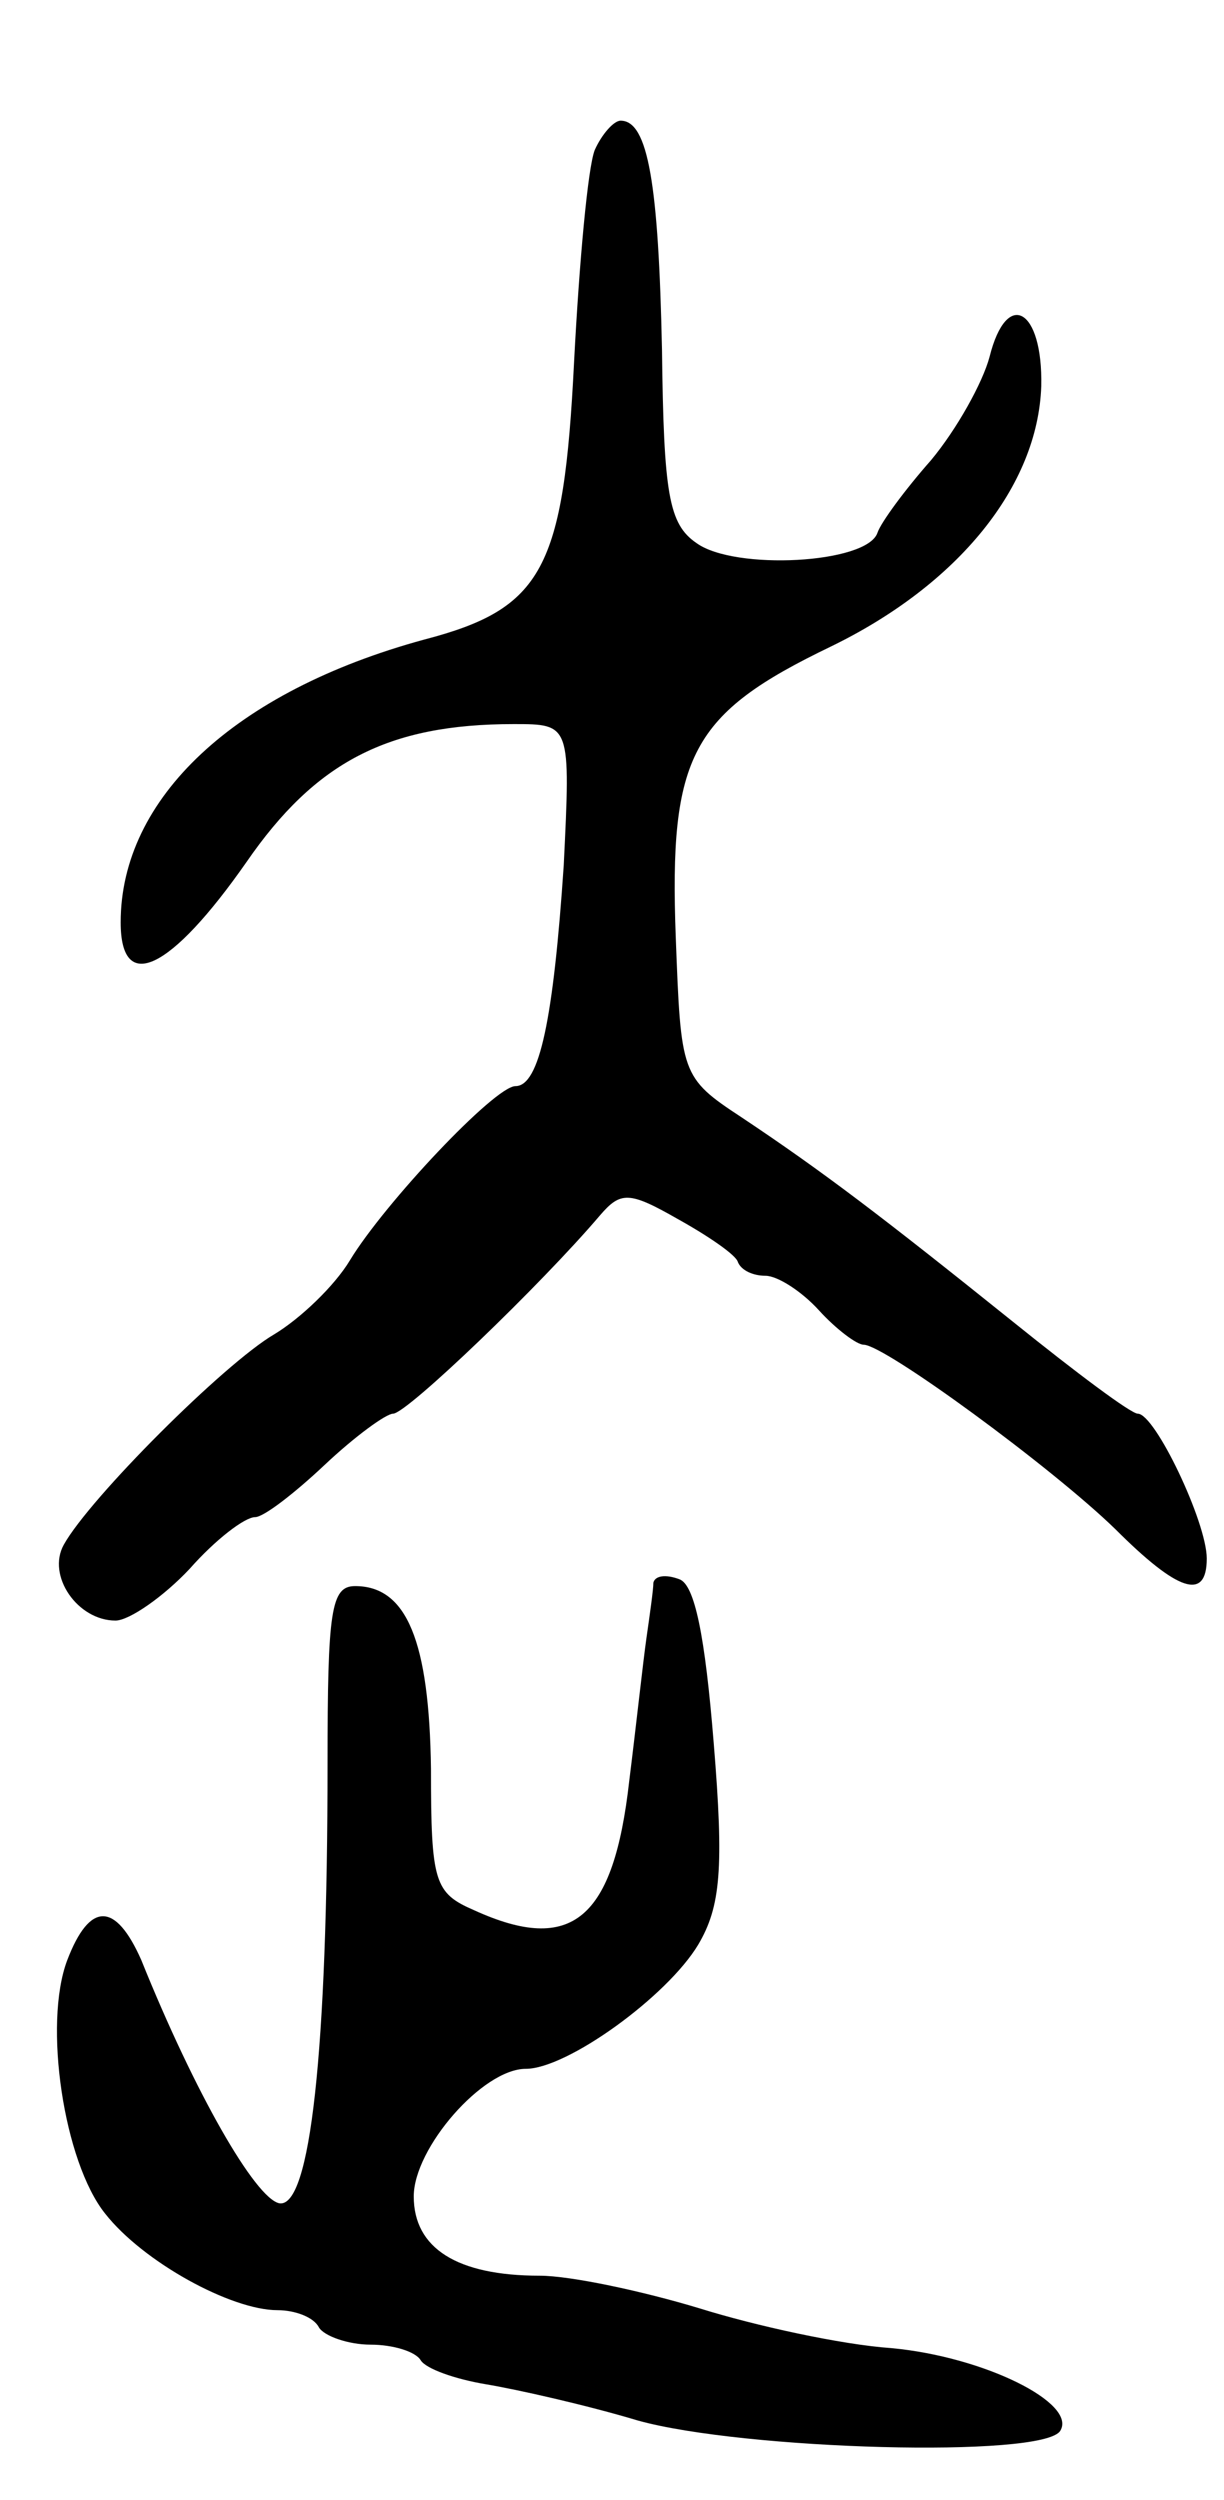
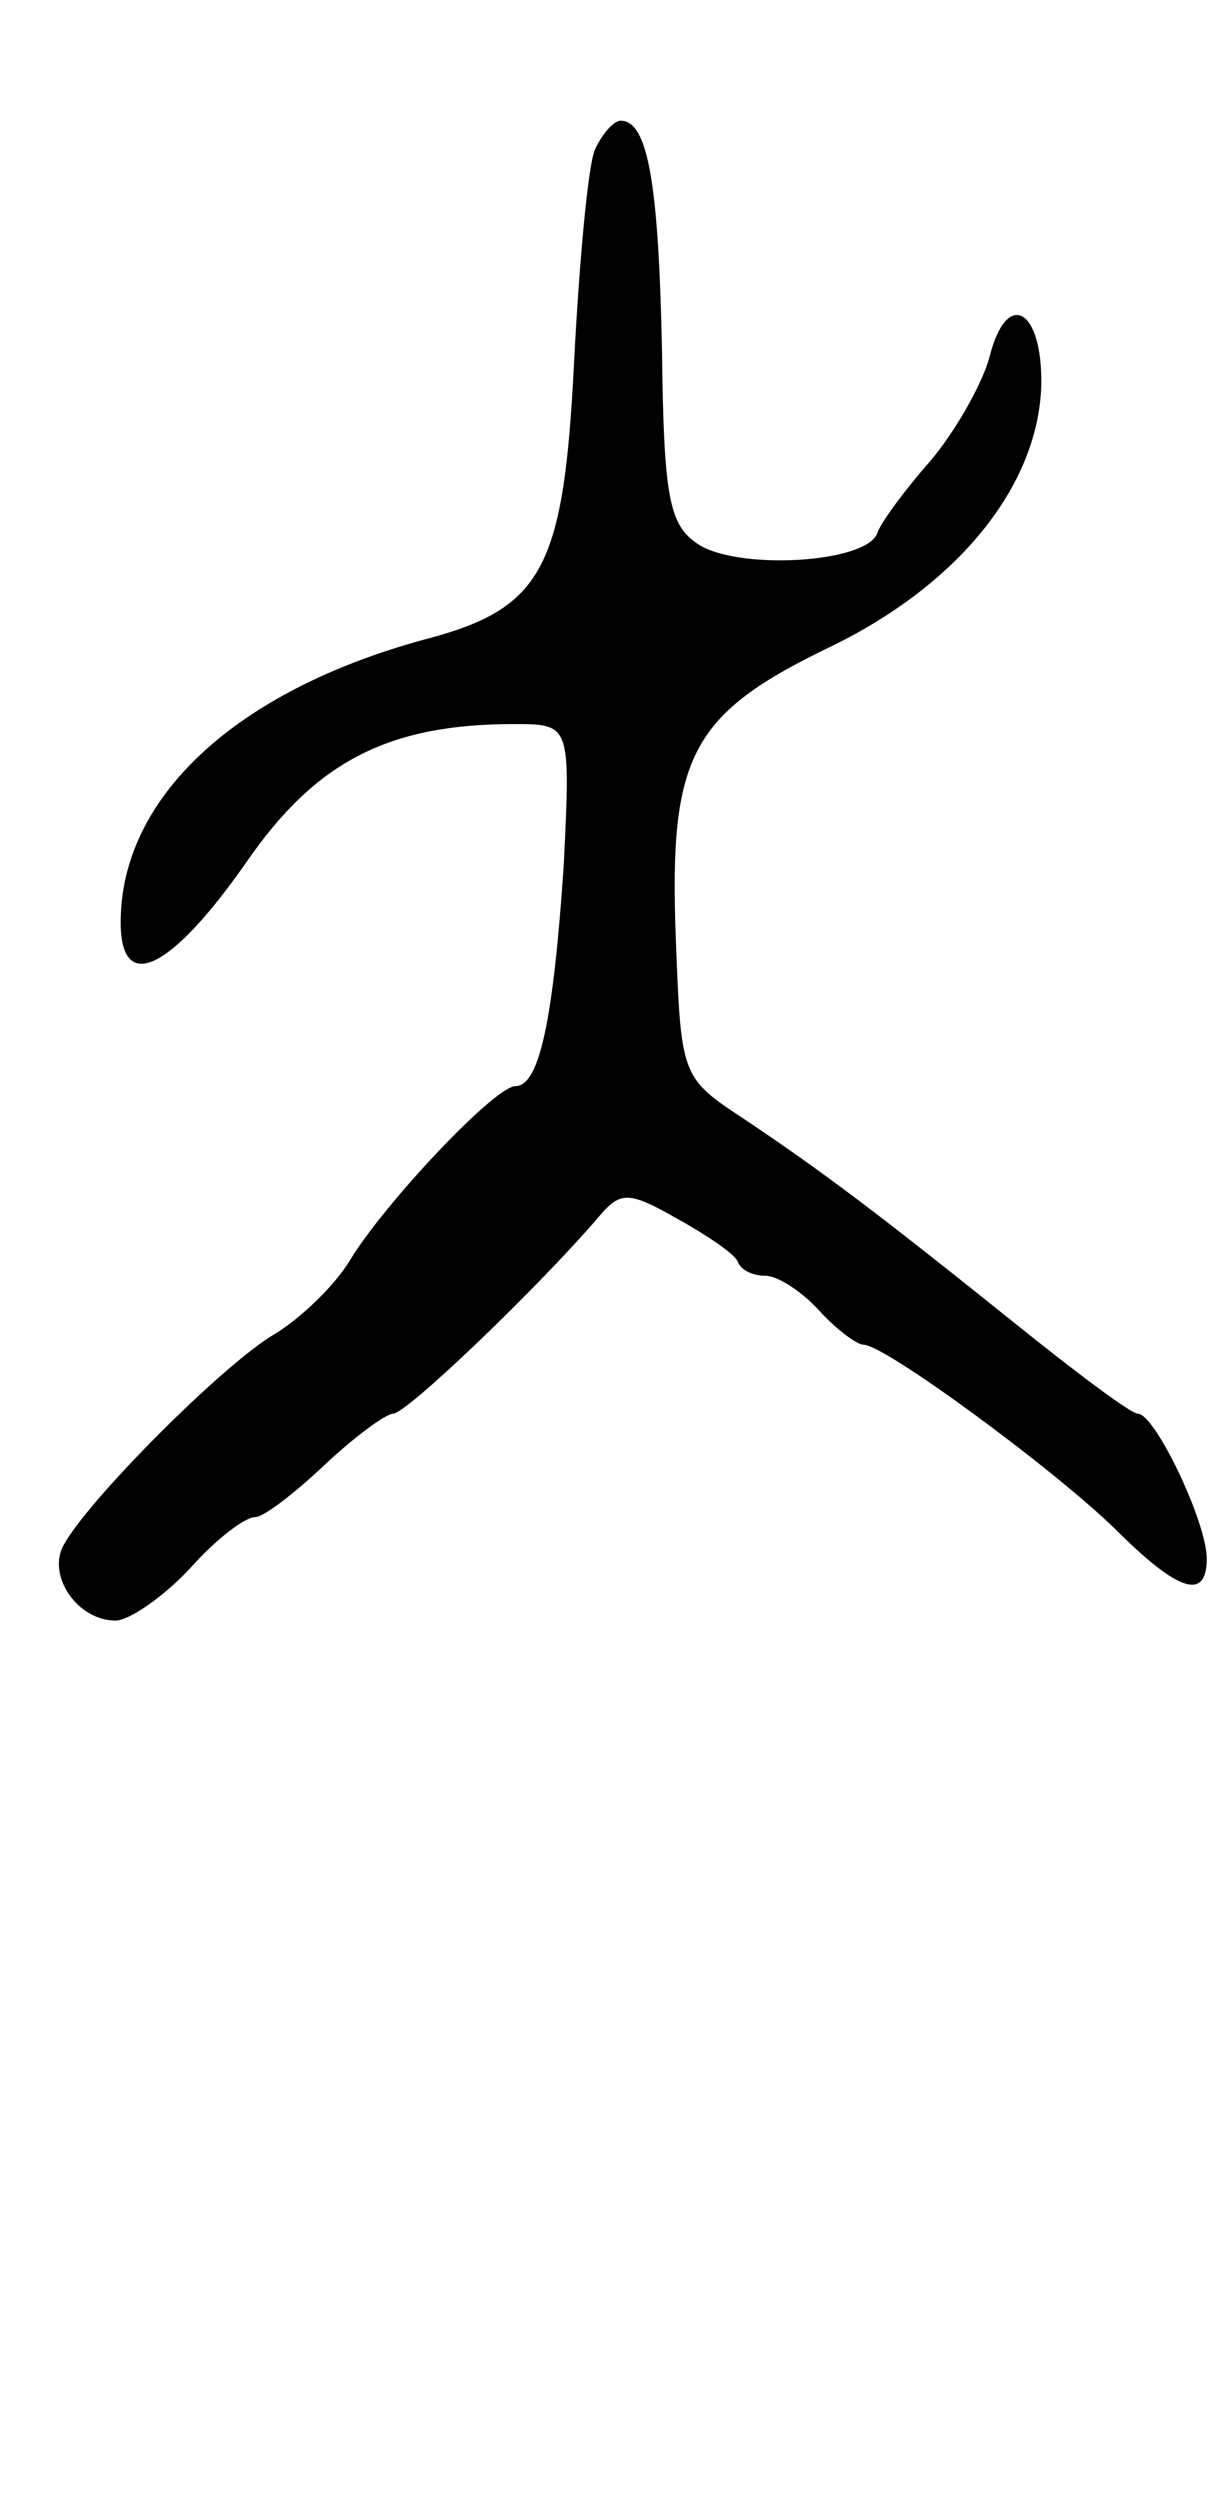
<svg xmlns="http://www.w3.org/2000/svg" version="1.0" width="71" height="145" viewBox="0 0 71 145">
  <g transform="translate(0,145) scale(0.1,-0.1)">
    <path d="M345 1363 c-4 -10 -9 -65 -12 -123 -6 -120 -18 -143 -87 -161 -110 -30 -176 -92 -176 -164 0 -42 29 -28 73 35 40 58 82 80 155 80 33 0 33 0 29 -82 -6 -89 -14 -128 -28 -128 -12 0 -76 -68 -96 -101 -9 -15 -29 -34 -44 -43 -29 -17 -107 -95 -122 -122 -10 -18 8 -44 30 -44 8 0 28 14 43 30 15 17 32 30 38 30 5 0 23 14 40 30 18 17 36 30 40 30 8 0 86 75 120 115 12 14 17 14 45 -2 18 -10 34 -21 35 -25 2 -5 9 -8 16 -8 7 0 21 -9 31 -20 10 -11 22 -20 26 -20 12 0 109 -71 146 -107 36 -36 53 -42 53 -17 0 21 -30 84 -40 84 -4 0 -36 24 -72 53 -76 61 -110 87 -158 119 -35 23 -35 25 -38 104 -4 106 9 130 90 169 74 36 120 93 122 151 1 45 -20 57 -30 17 -4 -15 -19 -42 -34 -60 -15 -17 -29 -36 -31 -42 -6 -18 -83 -22 -105 -6 -16 11 -19 28 -20 112 -2 96 -8 133 -24 133 -4 0 -11 -8 -15 -17z" />
-     <path d="M379 532 c0 -4 -2 -18 -4 -32 -2 -14 -6 -51 -10 -83 -9 -80 -33 -101 -90 -75 -23 10 -25 16 -25 82 -1 74 -14 106 -44 106 -14 0 -16 -14 -16 -103 0 -167 -10 -258 -28 -255 -14 3 -49 64 -80 141 -15 34 -30 34 -43 0 -14 -37 -2 -117 22 -147 22 -28 73 -56 100 -56 10 0 21 -4 24 -10 3 -5 17 -10 30 -10 13 0 26 -4 29 -9 3 -5 20 -11 38 -14 18 -3 58 -12 88 -21 61 -17 235 -22 245 -6 10 16 -44 43 -98 48 -29 2 -79 13 -111 23 -33 10 -75 19 -93 19 -48 0 -73 16 -73 46 0 28 40 74 65 74 24 0 82 42 100 72 13 22 15 44 9 117 -5 62 -11 92 -20 95 -8 3 -14 2 -15 -2z" />
  </g>
</svg>